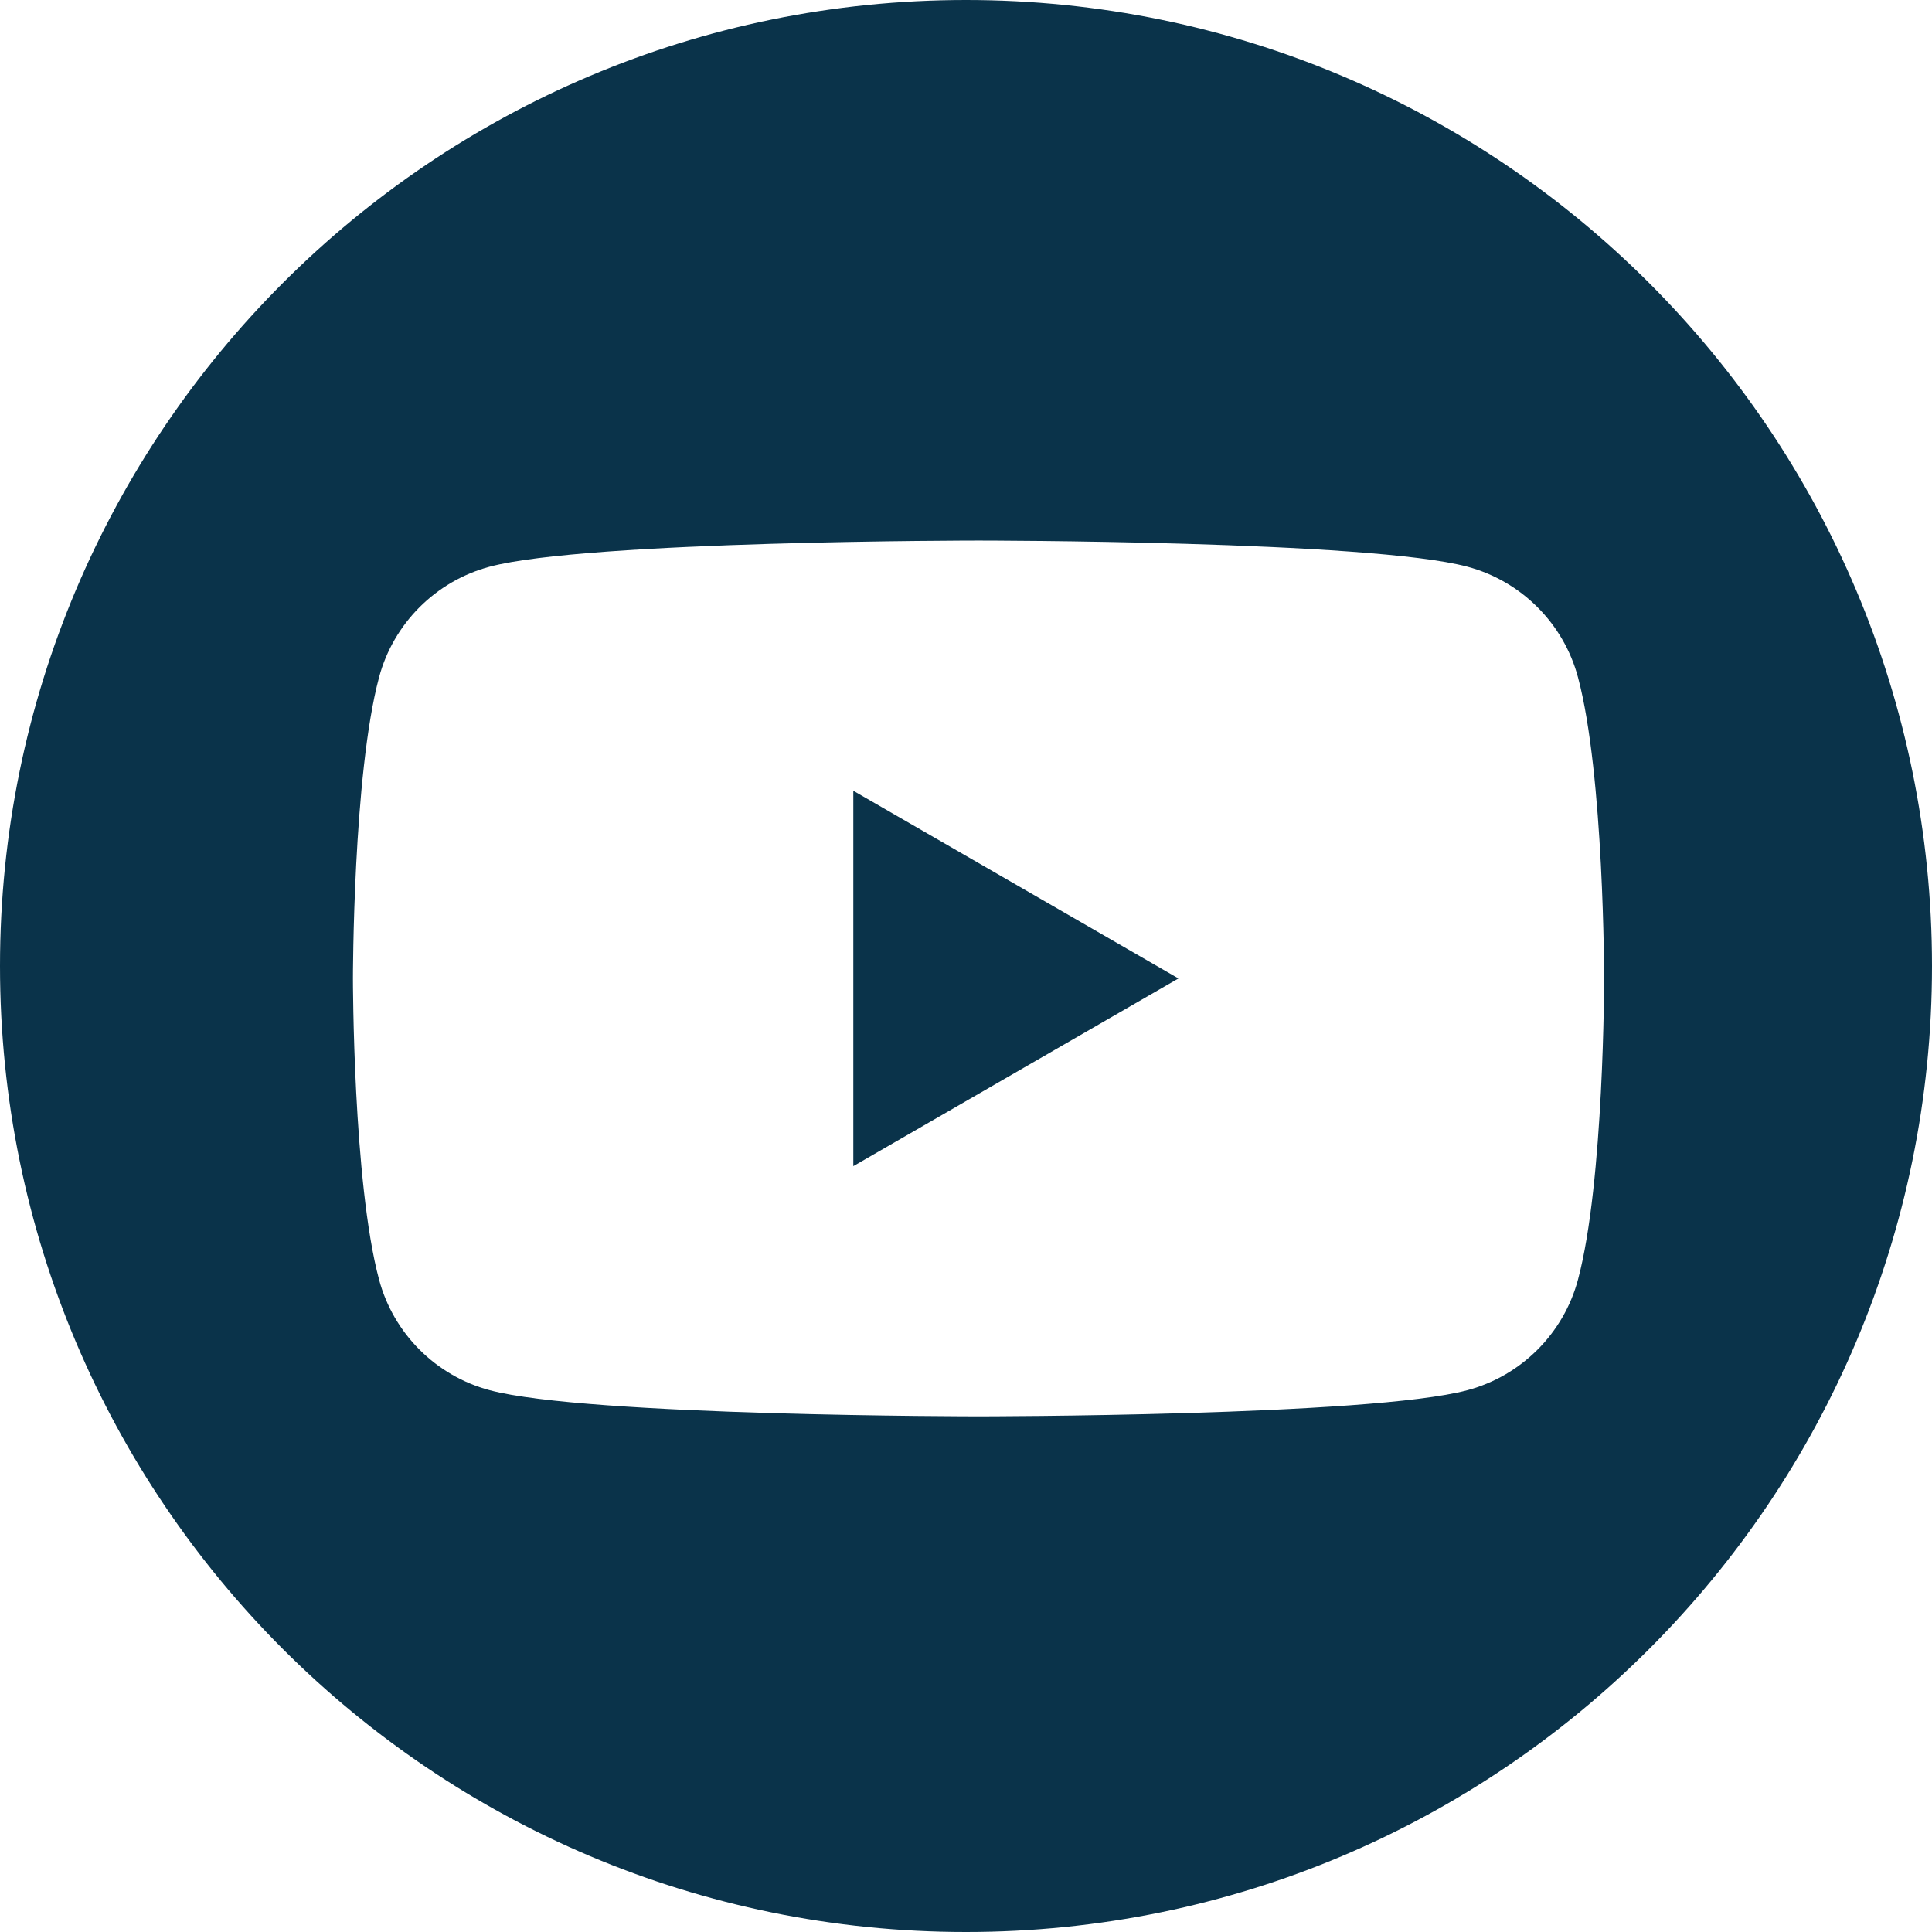
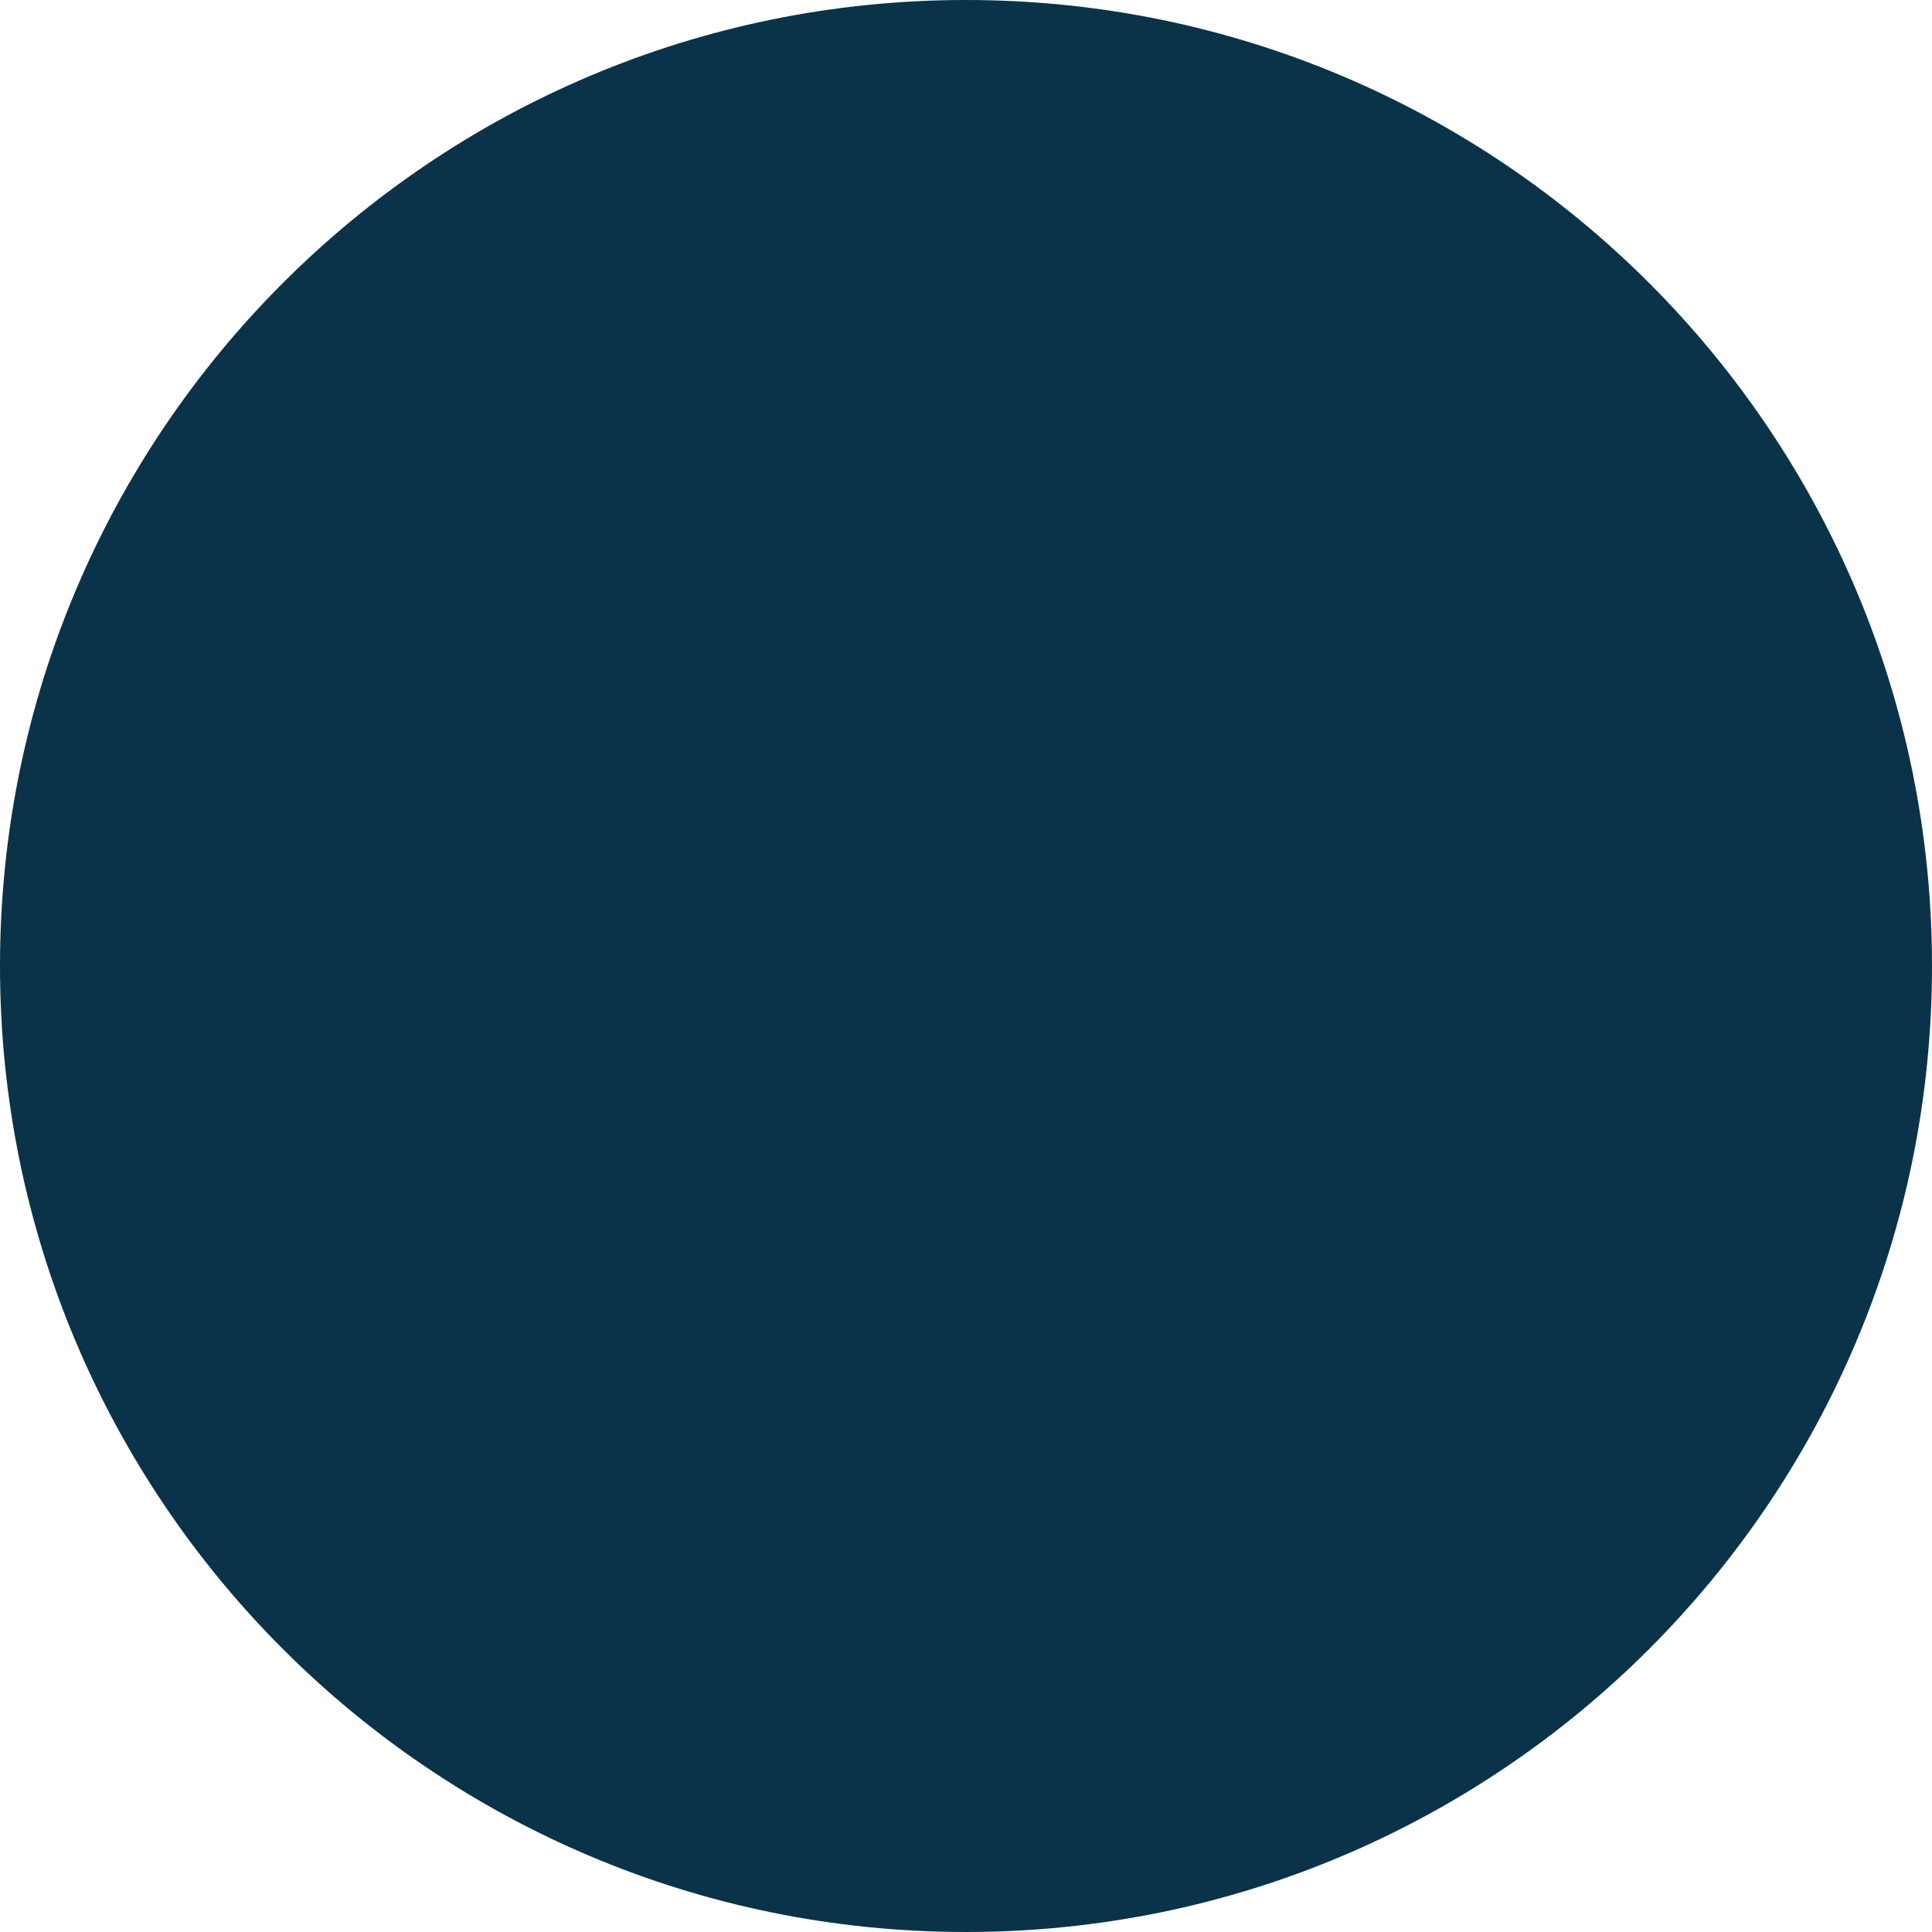
<svg xmlns="http://www.w3.org/2000/svg" id="Layer_1" data-name="Layer 1" width="252.9" height="252.9" viewBox="0 0 252.9 252.9">
  <defs>
    <style>
      .cls-1 {
        fill: #0a334a;
      }
    </style>
  </defs>
-   <polygon class="cls-1" points="111.7 152.65 154.26 128.08 111.7 103.51 111.7 152.65" />
-   <path class="cls-1" d="M126.45,0C56.61,0,0,56.61,0,126.45s56.61,126.45,126.45,126.45,126.45-56.61,126.45-126.45S196.29,0,126.45,0ZM206.56,167.5c-1.88,7.05-7.43,12.6-14.48,14.48-12.77,3.42-63.99,3.42-63.99,3.42,0,0-51.22,0-63.99-3.42-7.05-1.88-12.6-7.43-14.48-14.48-3.42-12.77-3.42-39.42-3.42-39.42,0,0,0-26.65,3.42-39.42,1.88-7.05,7.43-12.6,14.48-14.48,12.77-3.42,63.99-3.42,63.99-3.42,0,0,51.22,0,63.99,3.42,7.05,1.88,12.6,7.43,14.48,14.48,3.42,12.77,3.42,39.42,3.42,39.42,0,0,0,26.65-3.42,39.42Z" />
+   <path class="cls-1" d="M126.45,0C56.61,0,0,56.61,0,126.45s56.61,126.45,126.45,126.45,126.45-56.61,126.45-126.45S196.29,0,126.45,0ZM206.56,167.5Z" />
</svg>